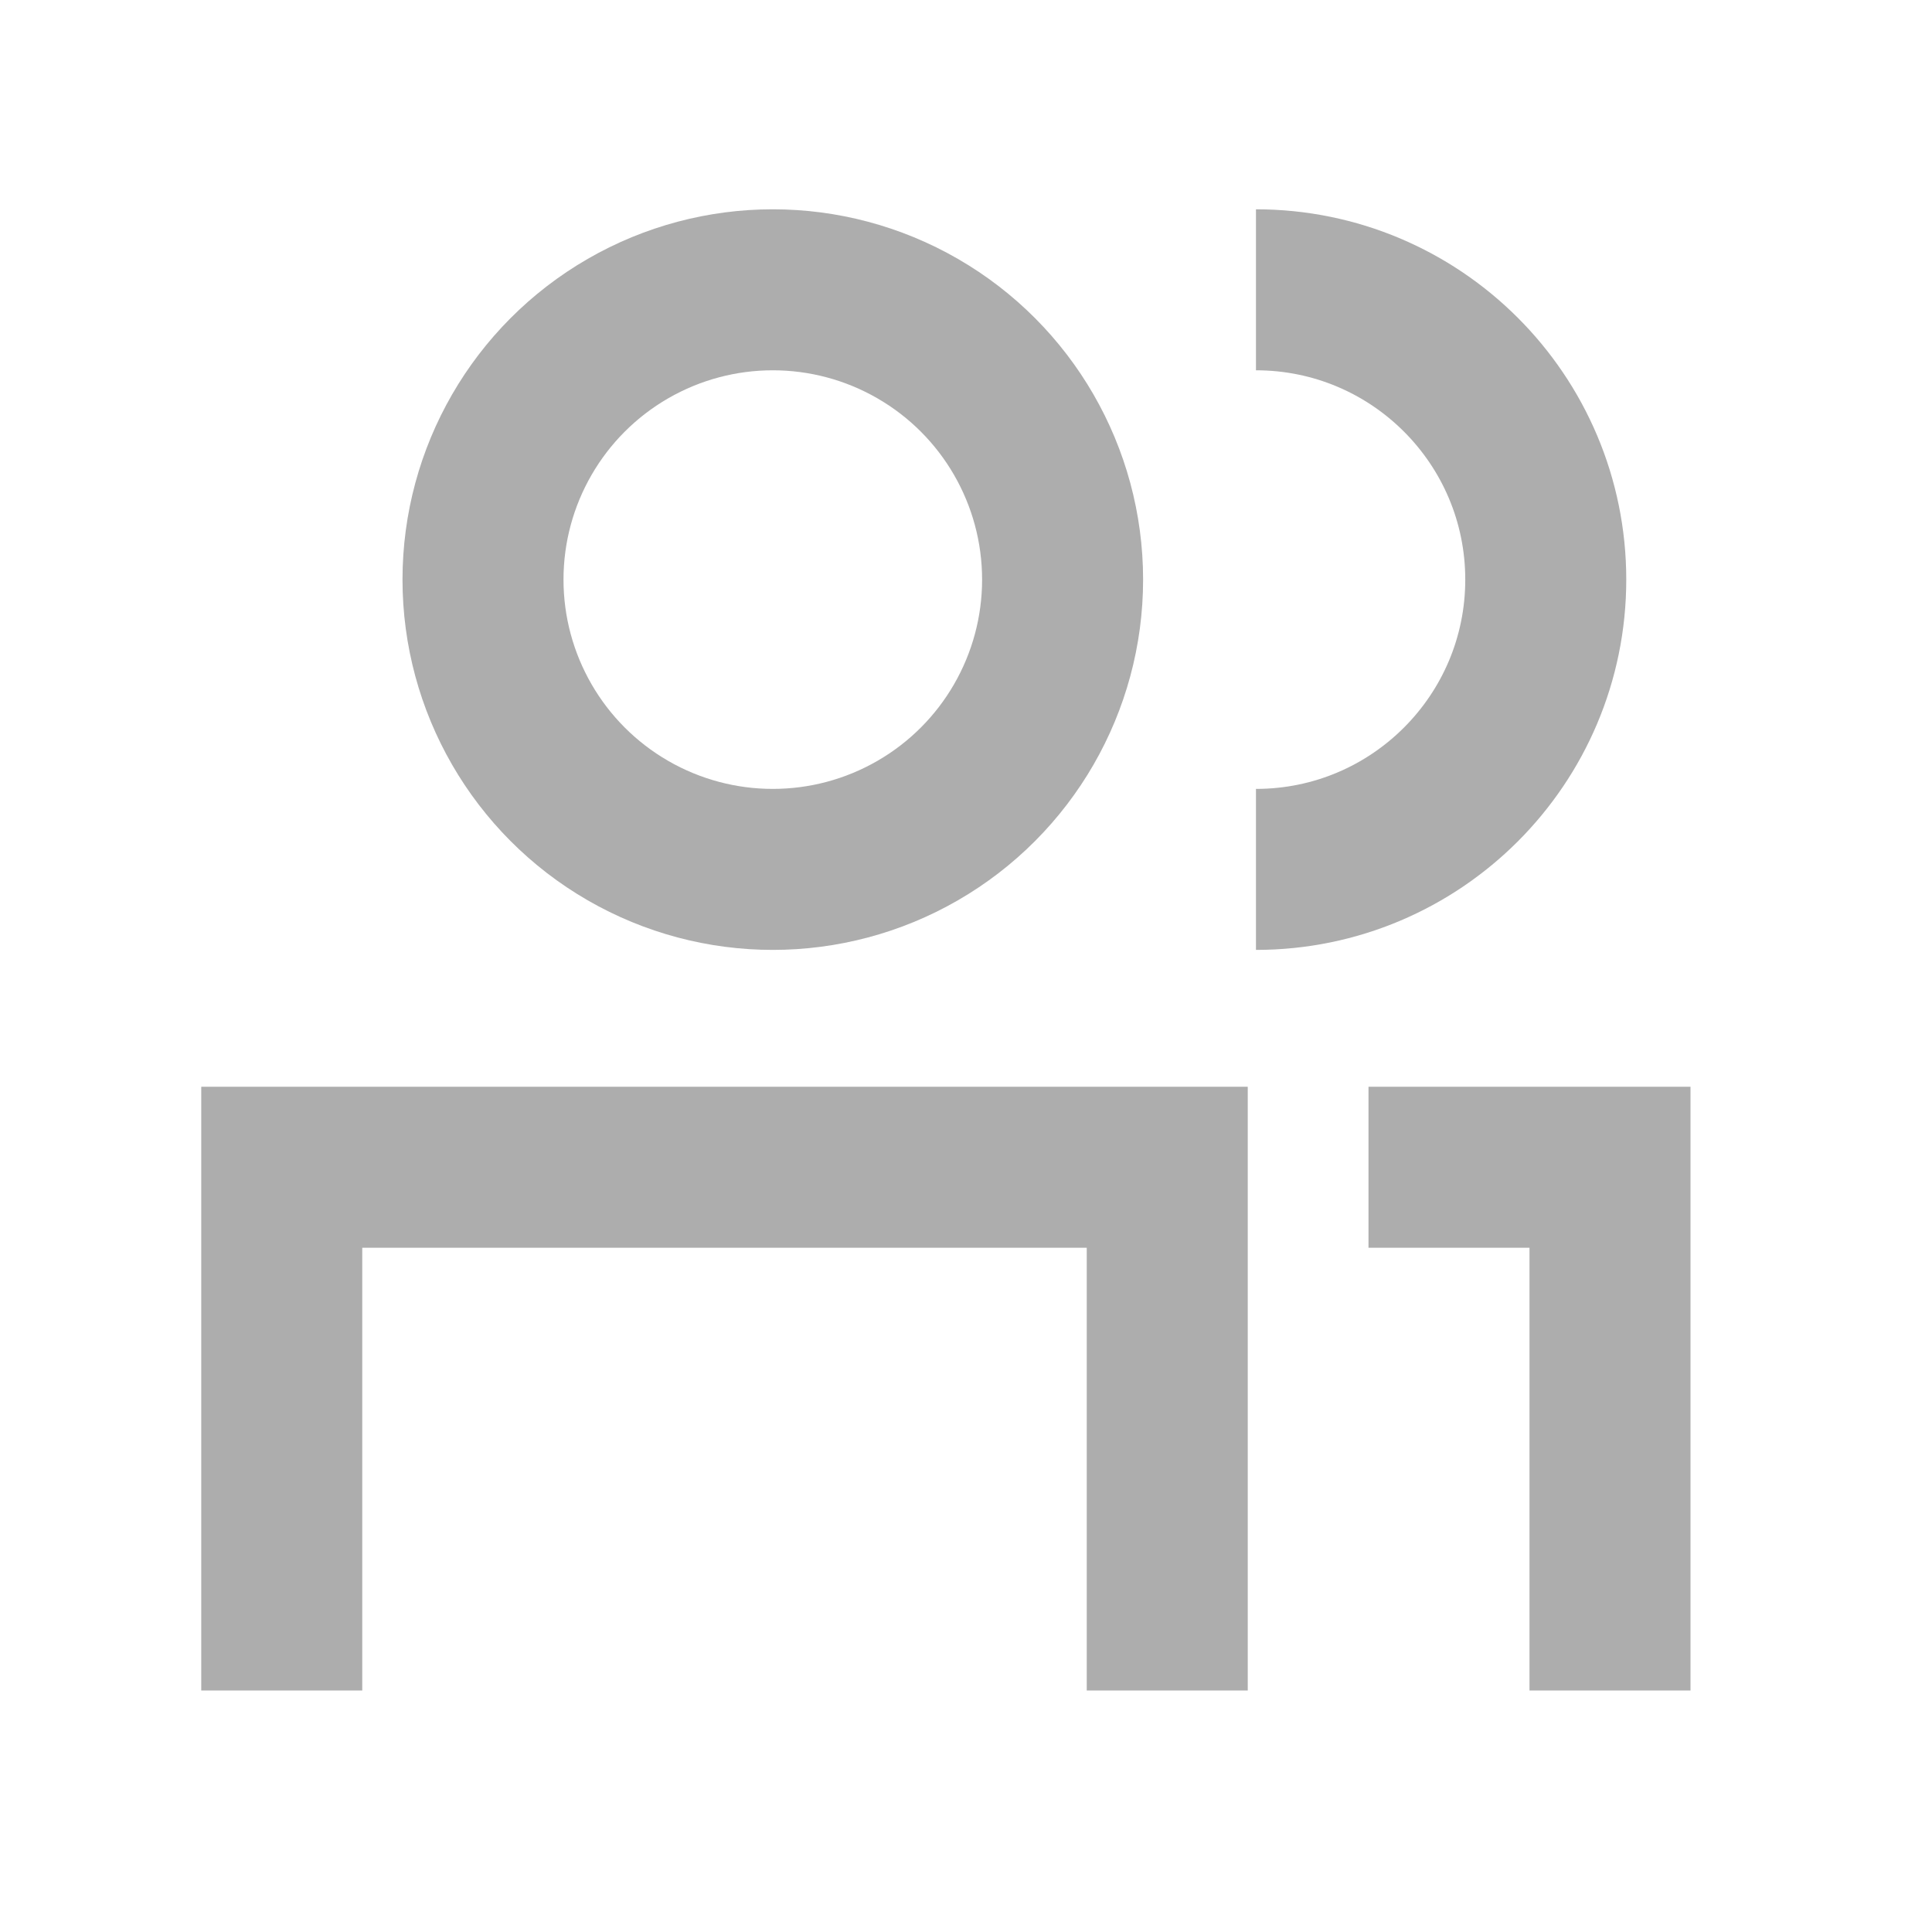
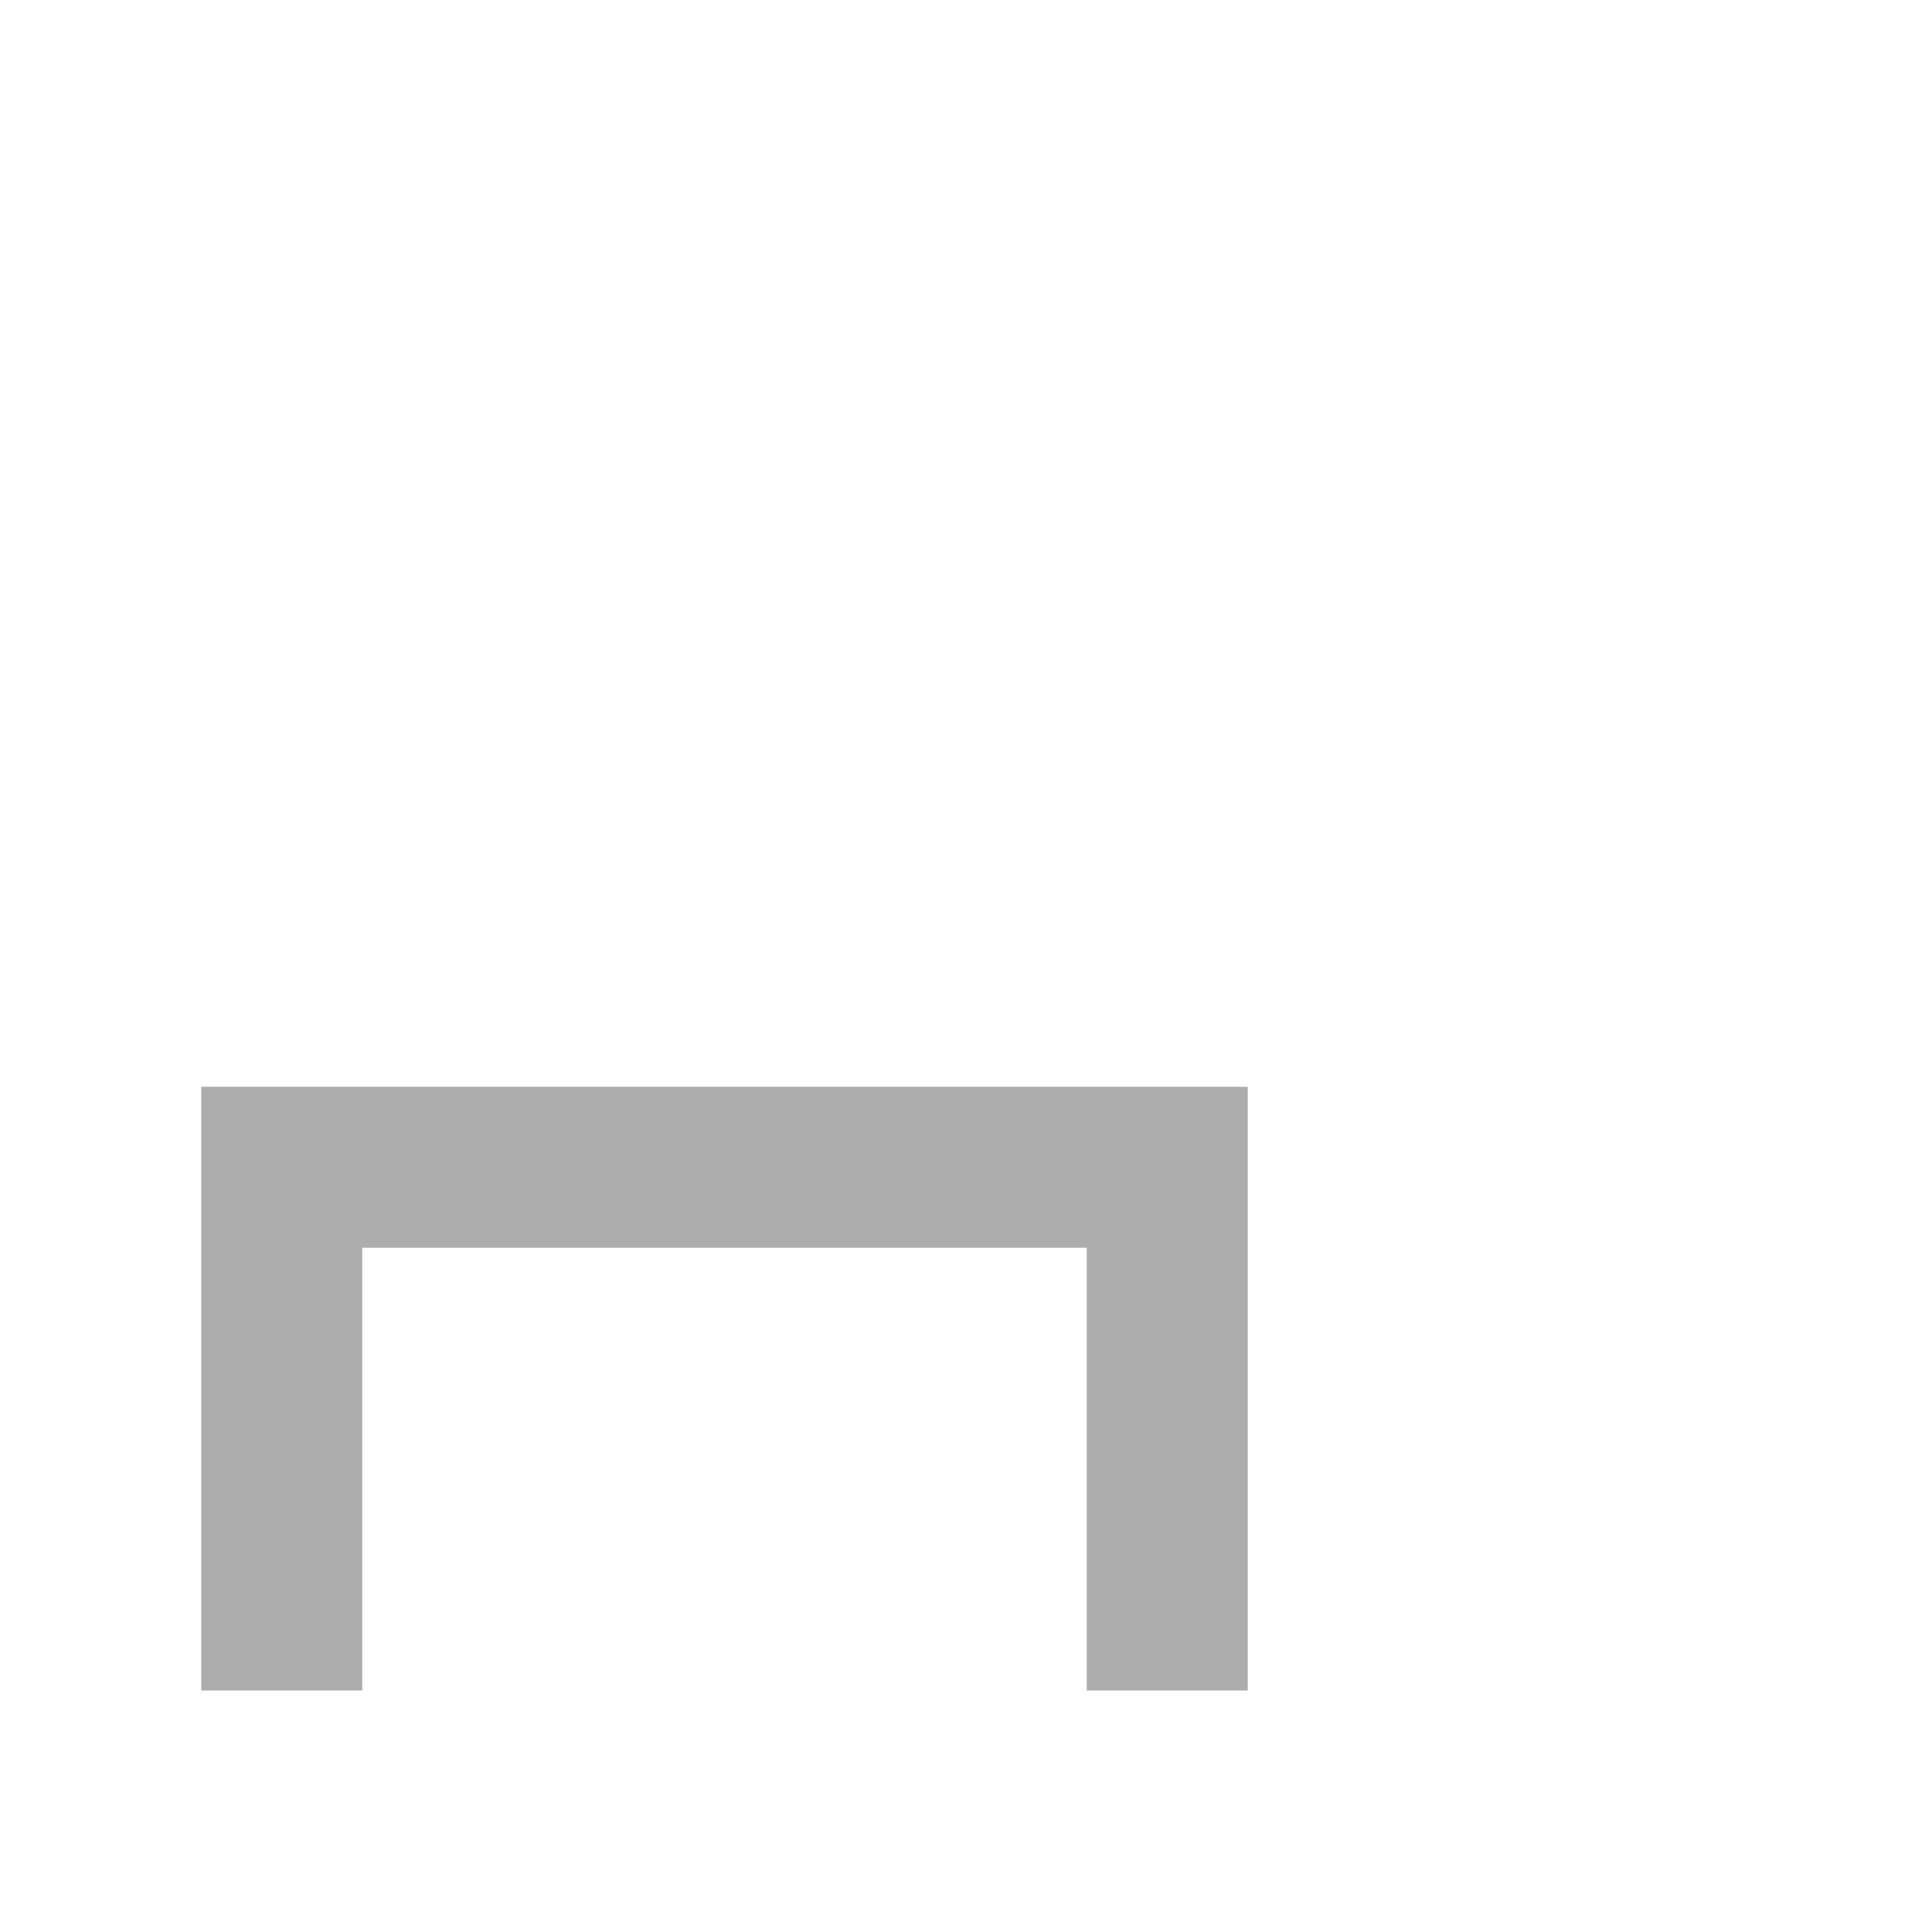
<svg xmlns="http://www.w3.org/2000/svg" width="24" height="24" viewBox="0 0 24 24" fill="none">
-   <ellipse cx="9.6" cy="7.2" rx="3.6" ry="3.6" stroke="#ADADAD" stroke-width="2" stroke-linecap="round" stroke-linejoin="round" />
-   <path d="M15.602 3.6V3.6C17.59 3.6 19.202 5.212 19.202 7.2V7.2C19.202 9.188 17.59 10.8 15.602 10.8V10.8" stroke="#ADADAD" stroke-width="2" />
  <path d="M3.5 21V14.5H14.5V21" stroke="#ADADAD" stroke-width="2" />
-   <path d="M17 14.5H20V21" stroke="#ADADAD" stroke-width="2" />
</svg>